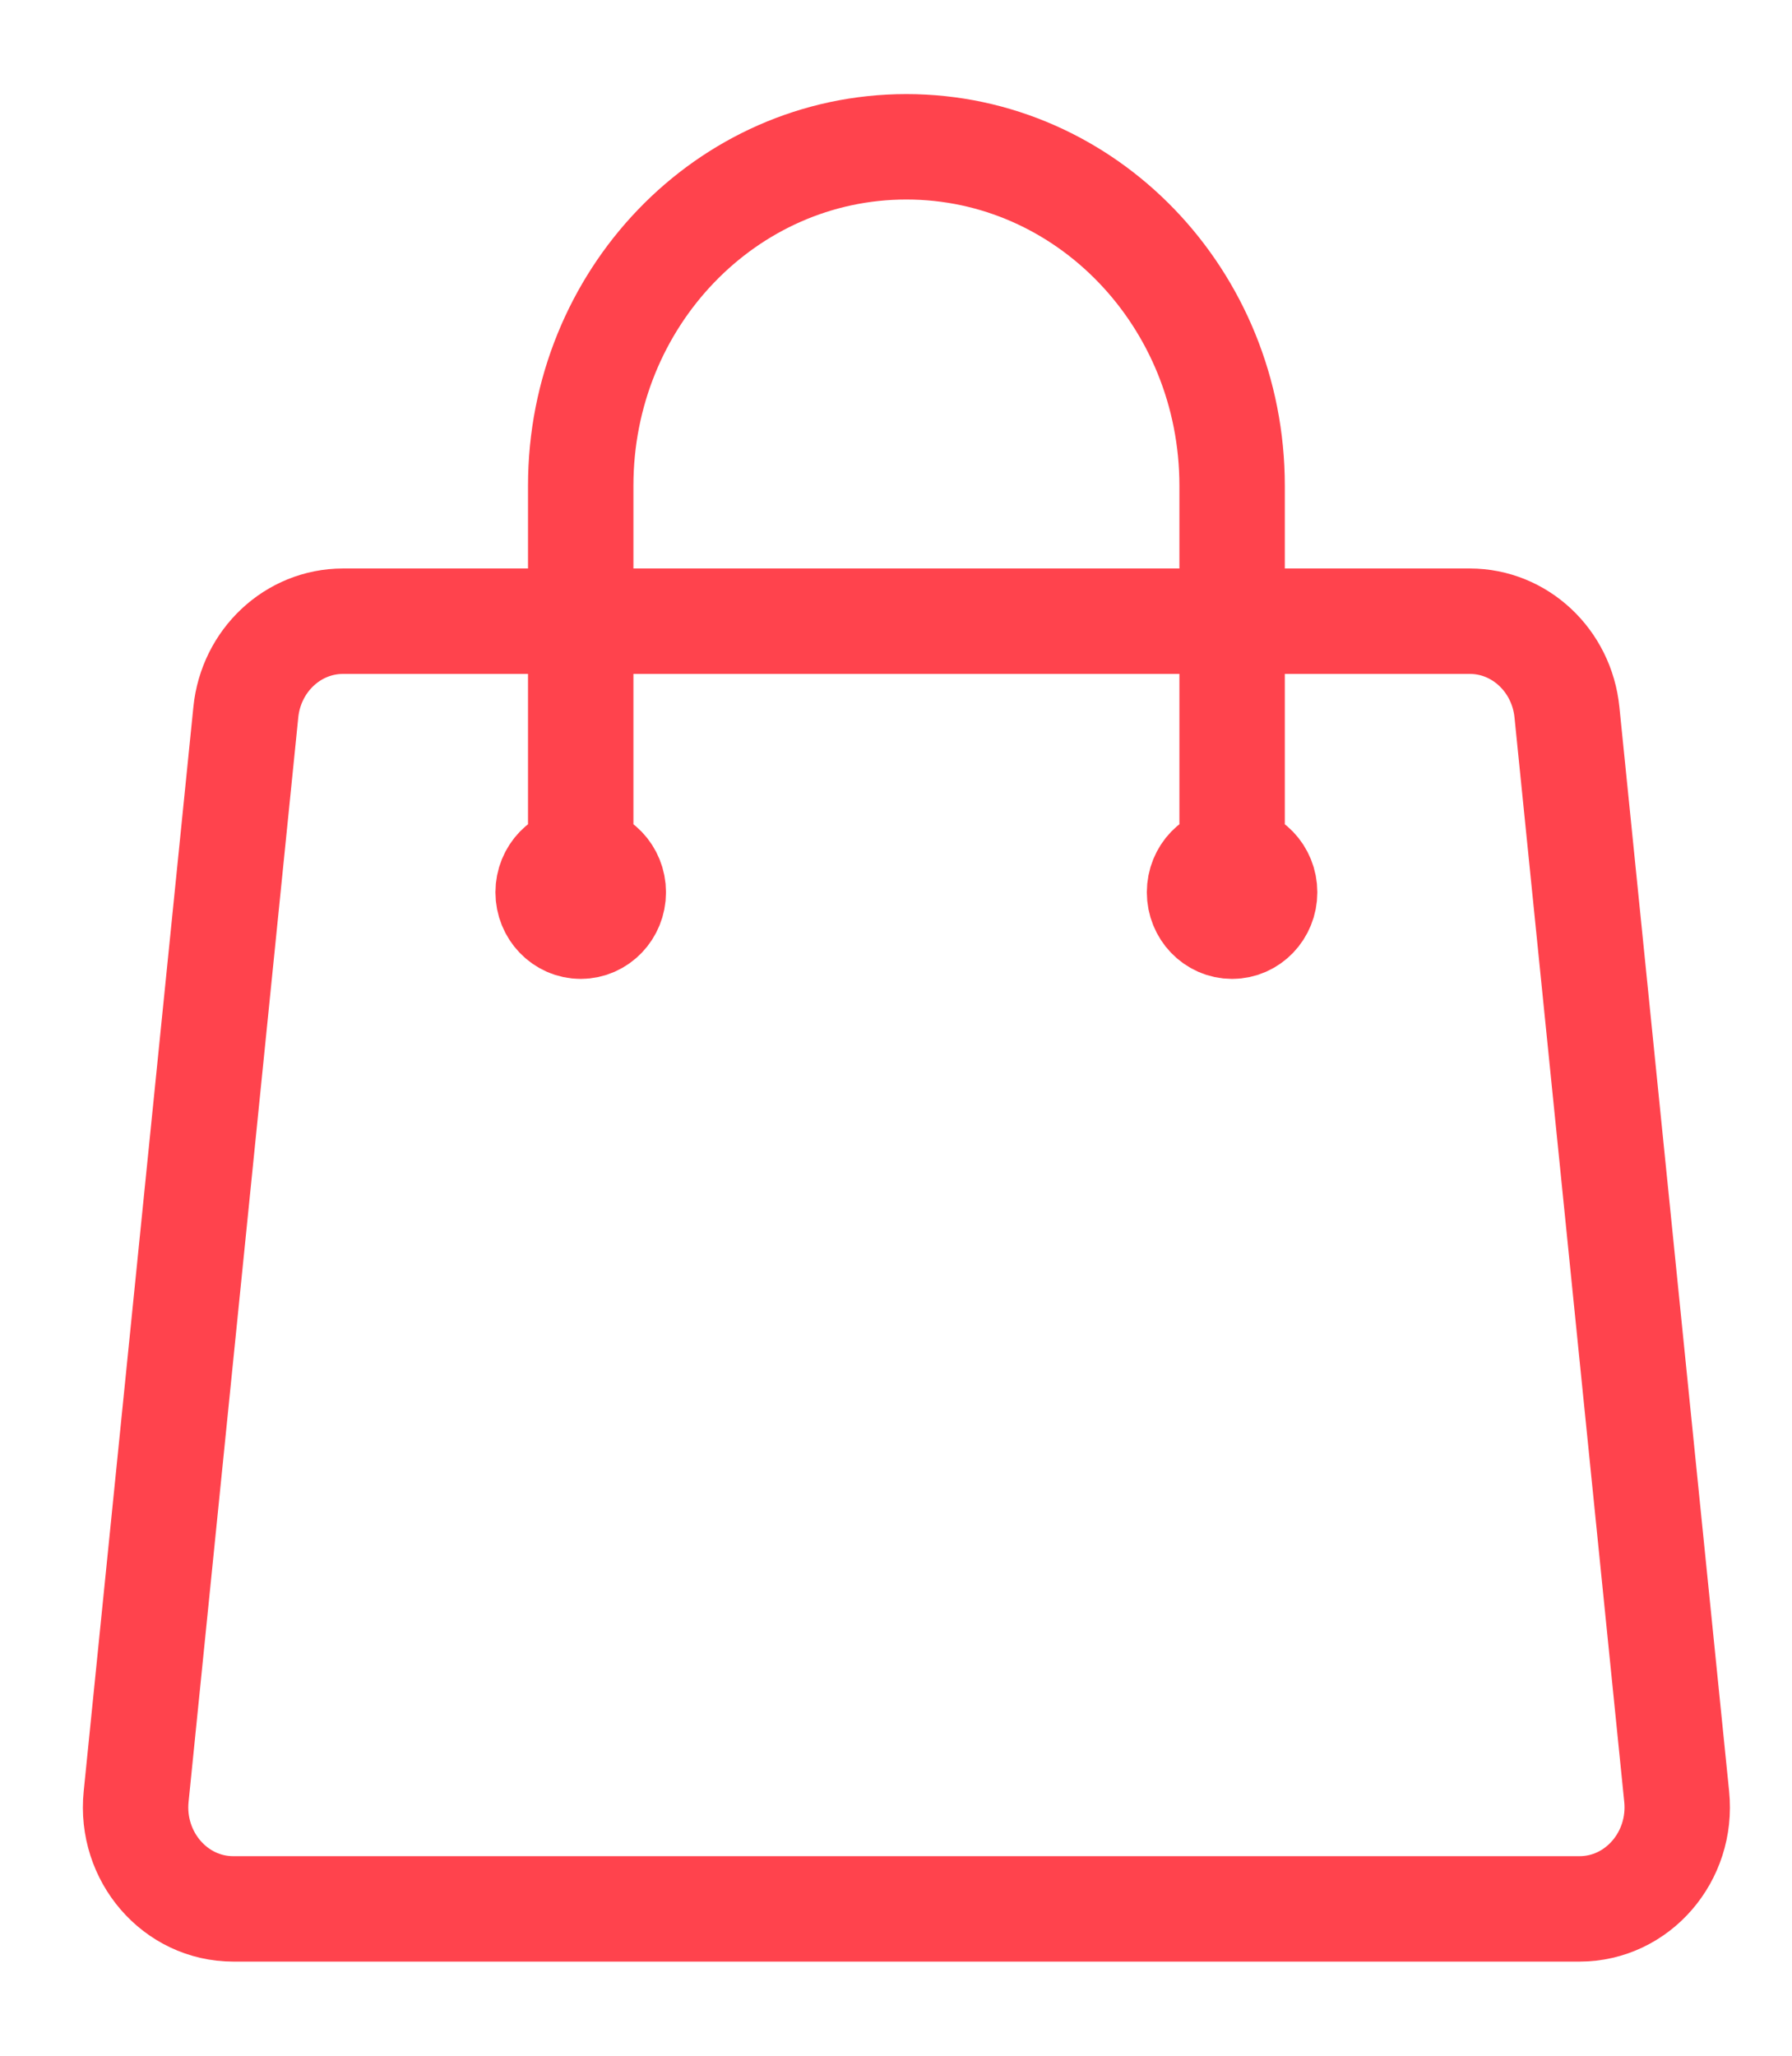
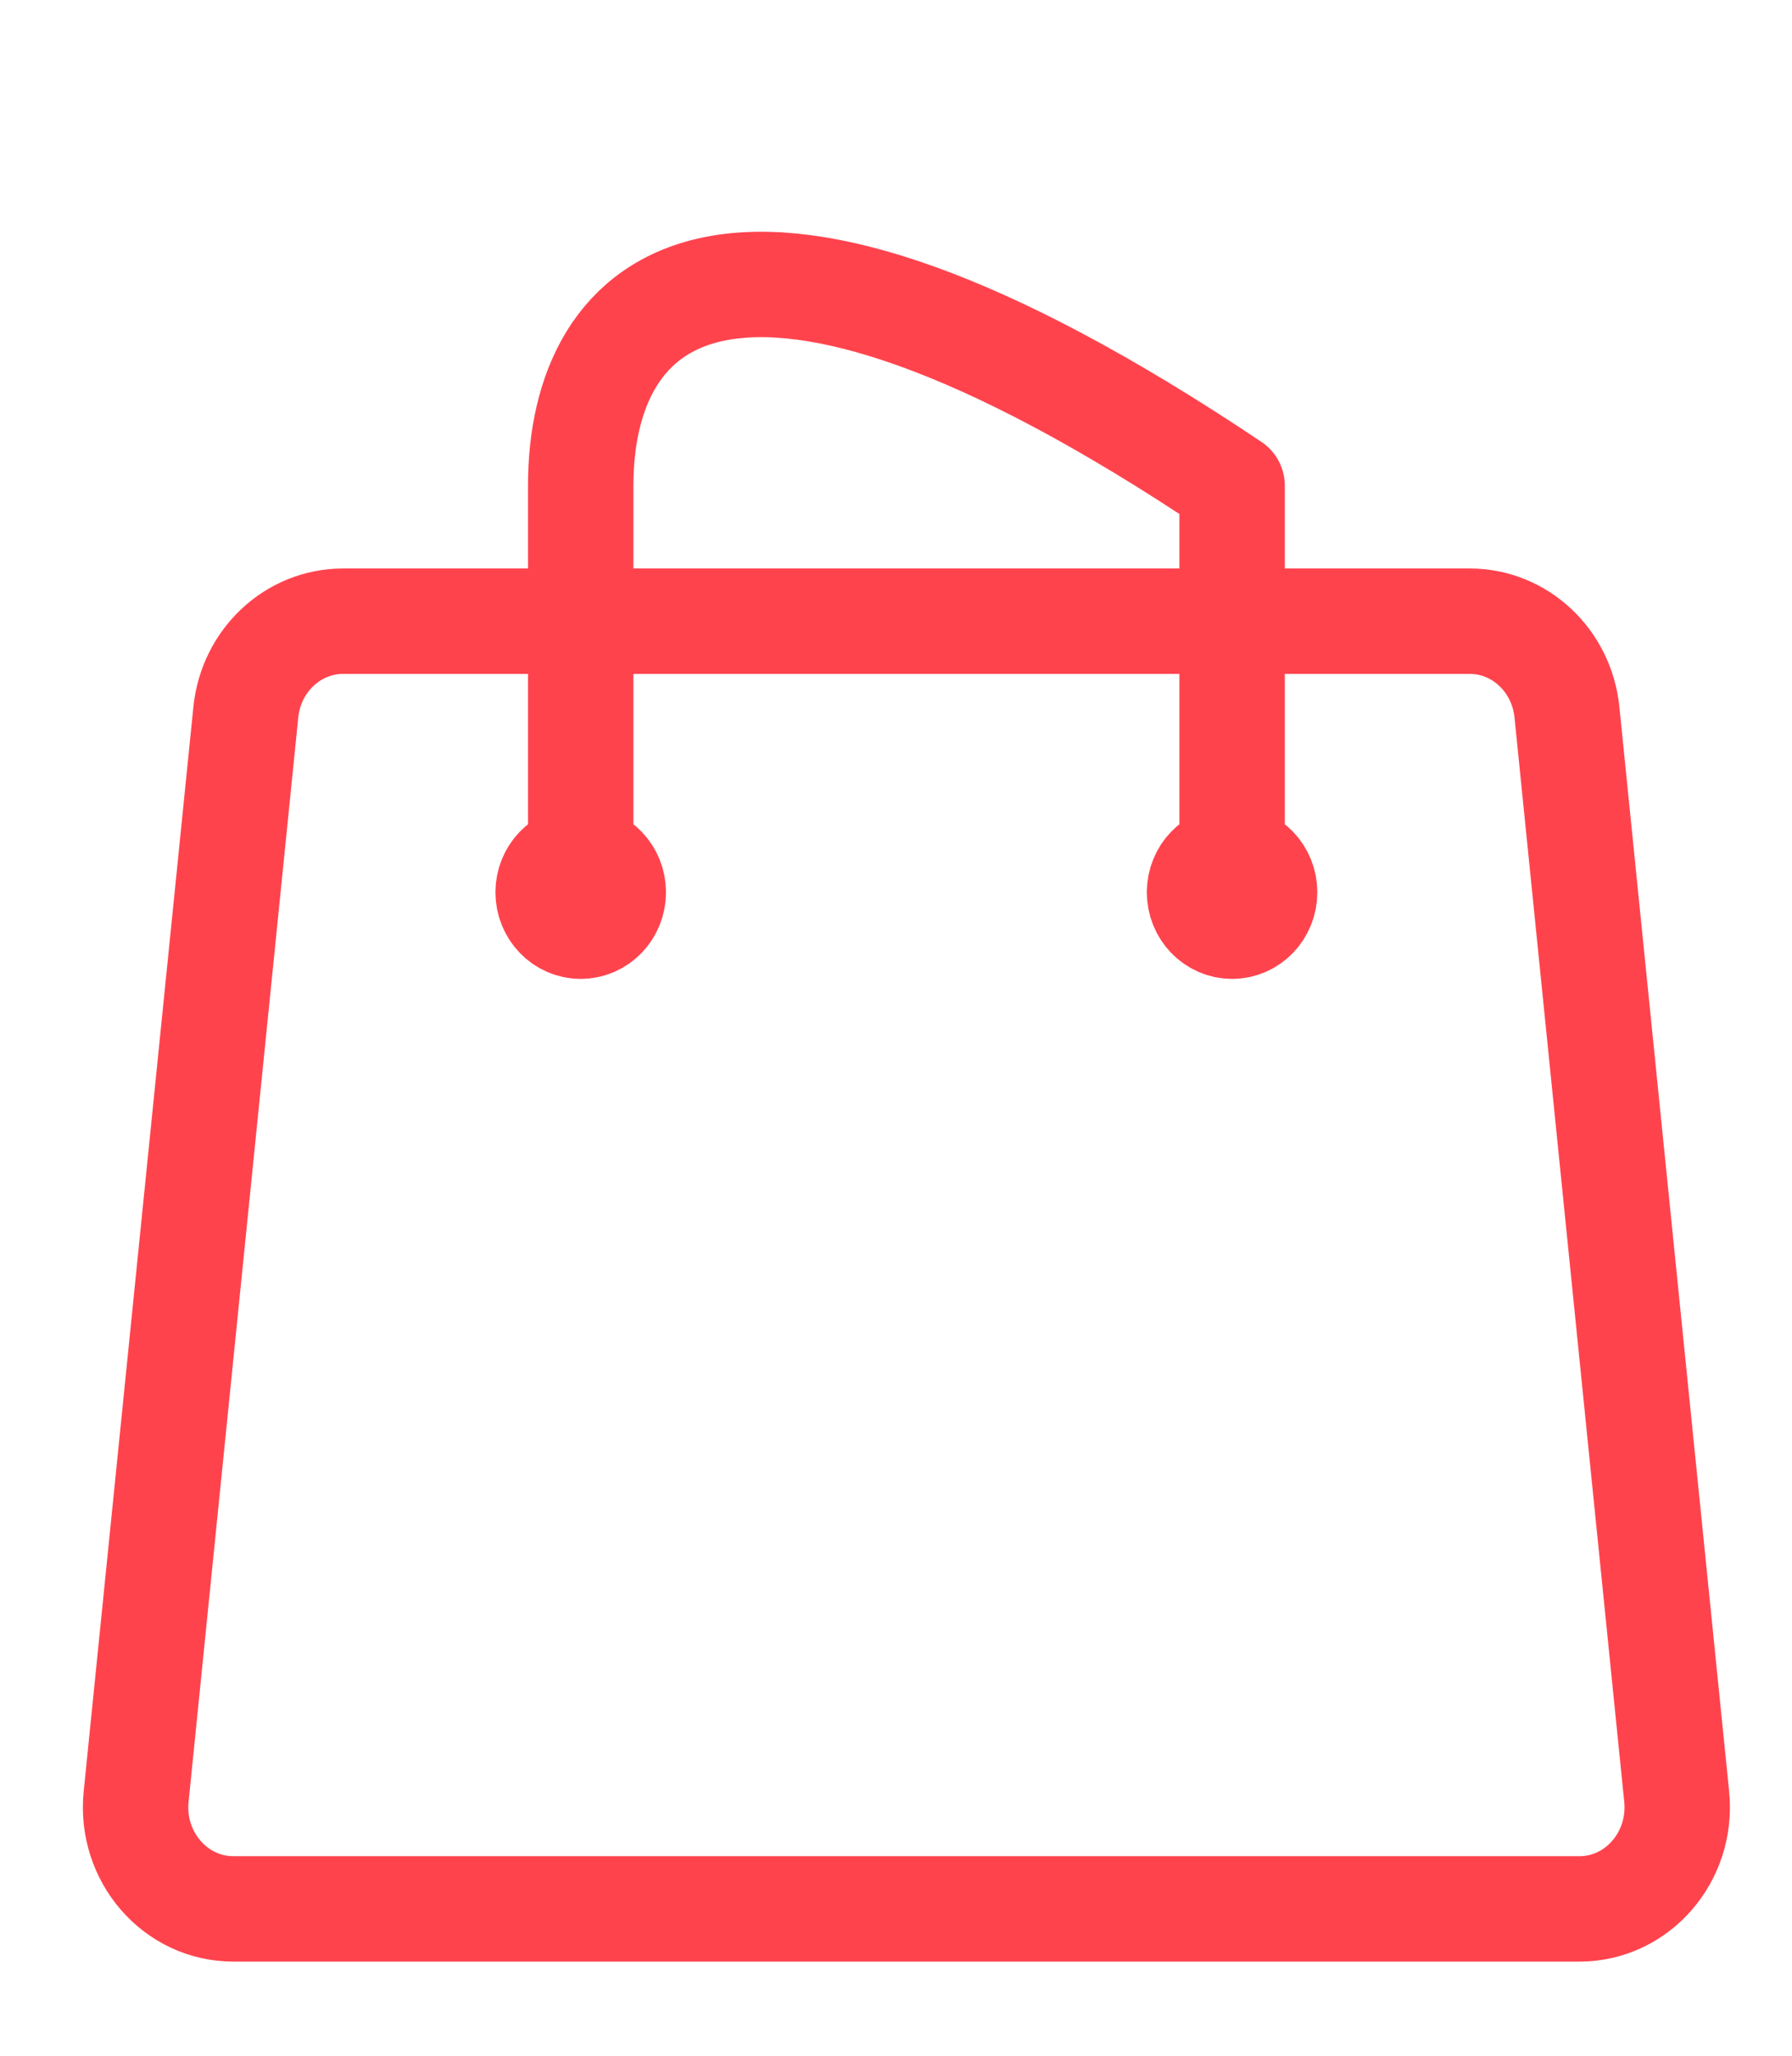
<svg xmlns="http://www.w3.org/2000/svg" width="34" height="39" viewBox="0 0 34 39" fill="none">
-   <path d="M23.377 16.928V9.214C23.377 5.663 20.61 2.785 17.197 2.785C13.785 2.785 11.018 5.663 11.018 9.214V16.928M29.73 13.512L31.812 34.083C31.927 35.222 31.069 36.214 29.968 36.214H4.426C3.326 36.214 2.467 35.222 2.583 34.083L4.664 13.512C4.763 12.53 5.559 11.785 6.508 11.785H27.887C28.835 11.785 29.631 12.53 29.73 13.512ZM11.636 16.928C11.636 17.283 11.359 17.571 11.018 17.571C10.677 17.571 10.4 17.283 10.4 16.928C10.4 16.573 10.677 16.285 11.018 16.285C11.359 16.285 11.636 16.573 11.636 16.928ZM23.994 16.928C23.994 17.283 23.718 17.571 23.377 17.571C23.035 17.571 22.759 17.283 22.759 16.928C22.759 16.573 23.035 16.285 23.377 16.285C23.718 16.285 23.994 16.573 23.994 16.928Z" stroke="#FF434D" stroke-width="2" stroke-linecap="round" stroke-linejoin="round" />
+   <path d="M23.377 16.928V9.214C13.785 2.785 11.018 5.663 11.018 9.214V16.928M29.73 13.512L31.812 34.083C31.927 35.222 31.069 36.214 29.968 36.214H4.426C3.326 36.214 2.467 35.222 2.583 34.083L4.664 13.512C4.763 12.53 5.559 11.785 6.508 11.785H27.887C28.835 11.785 29.631 12.53 29.73 13.512ZM11.636 16.928C11.636 17.283 11.359 17.571 11.018 17.571C10.677 17.571 10.4 17.283 10.4 16.928C10.4 16.573 10.677 16.285 11.018 16.285C11.359 16.285 11.636 16.573 11.636 16.928ZM23.994 16.928C23.994 17.283 23.718 17.571 23.377 17.571C23.035 17.571 22.759 17.283 22.759 16.928C22.759 16.573 23.035 16.285 23.377 16.285C23.718 16.285 23.994 16.573 23.994 16.928Z" stroke="#FF434D" stroke-width="2" stroke-linecap="round" stroke-linejoin="round" />
</svg>